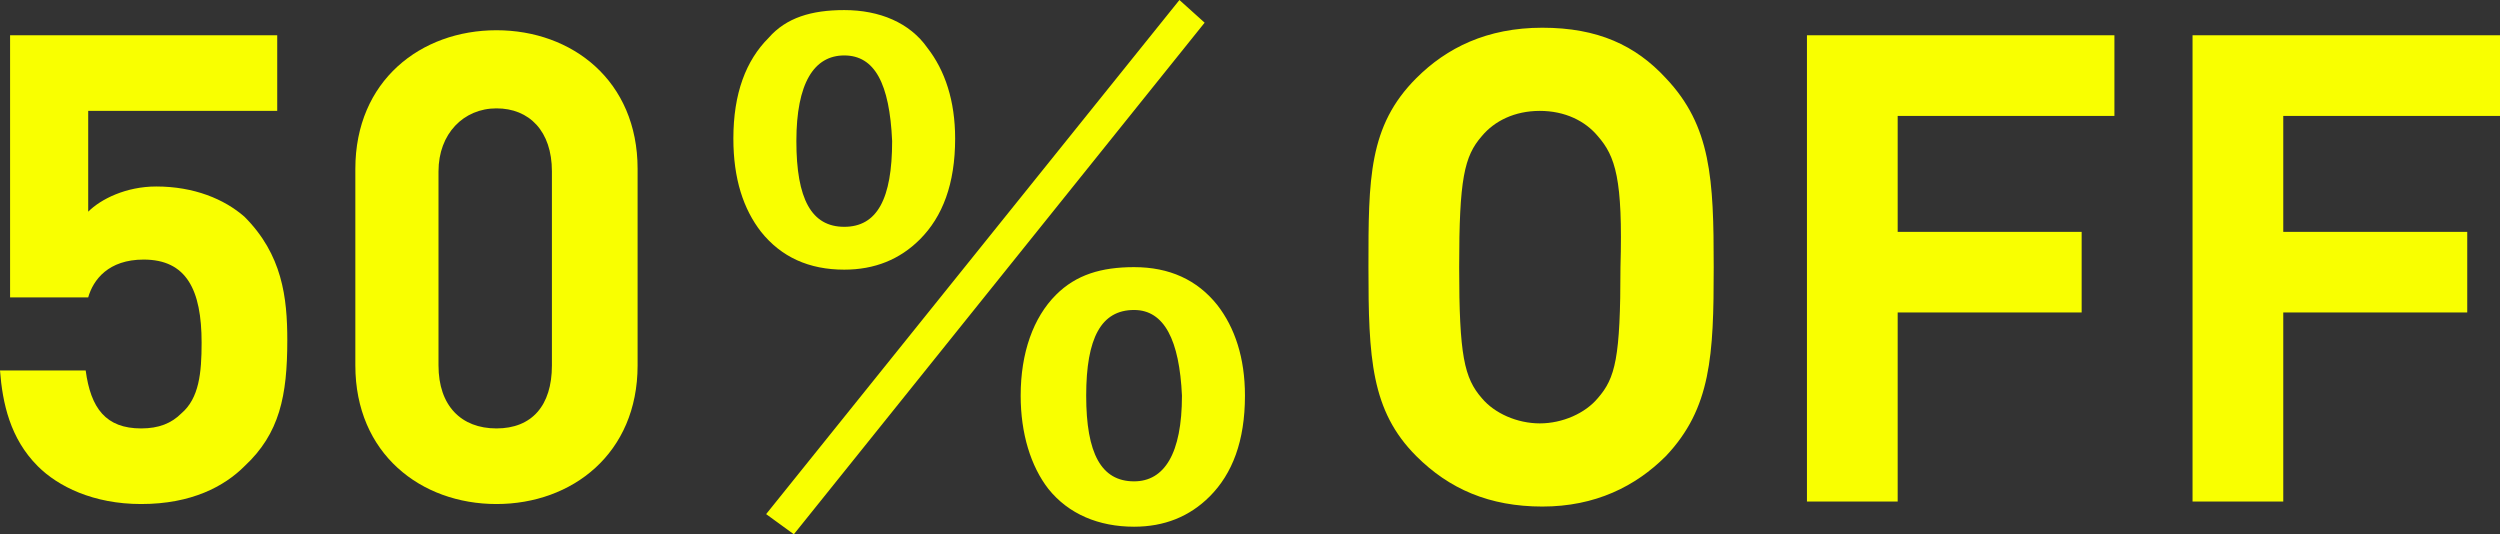
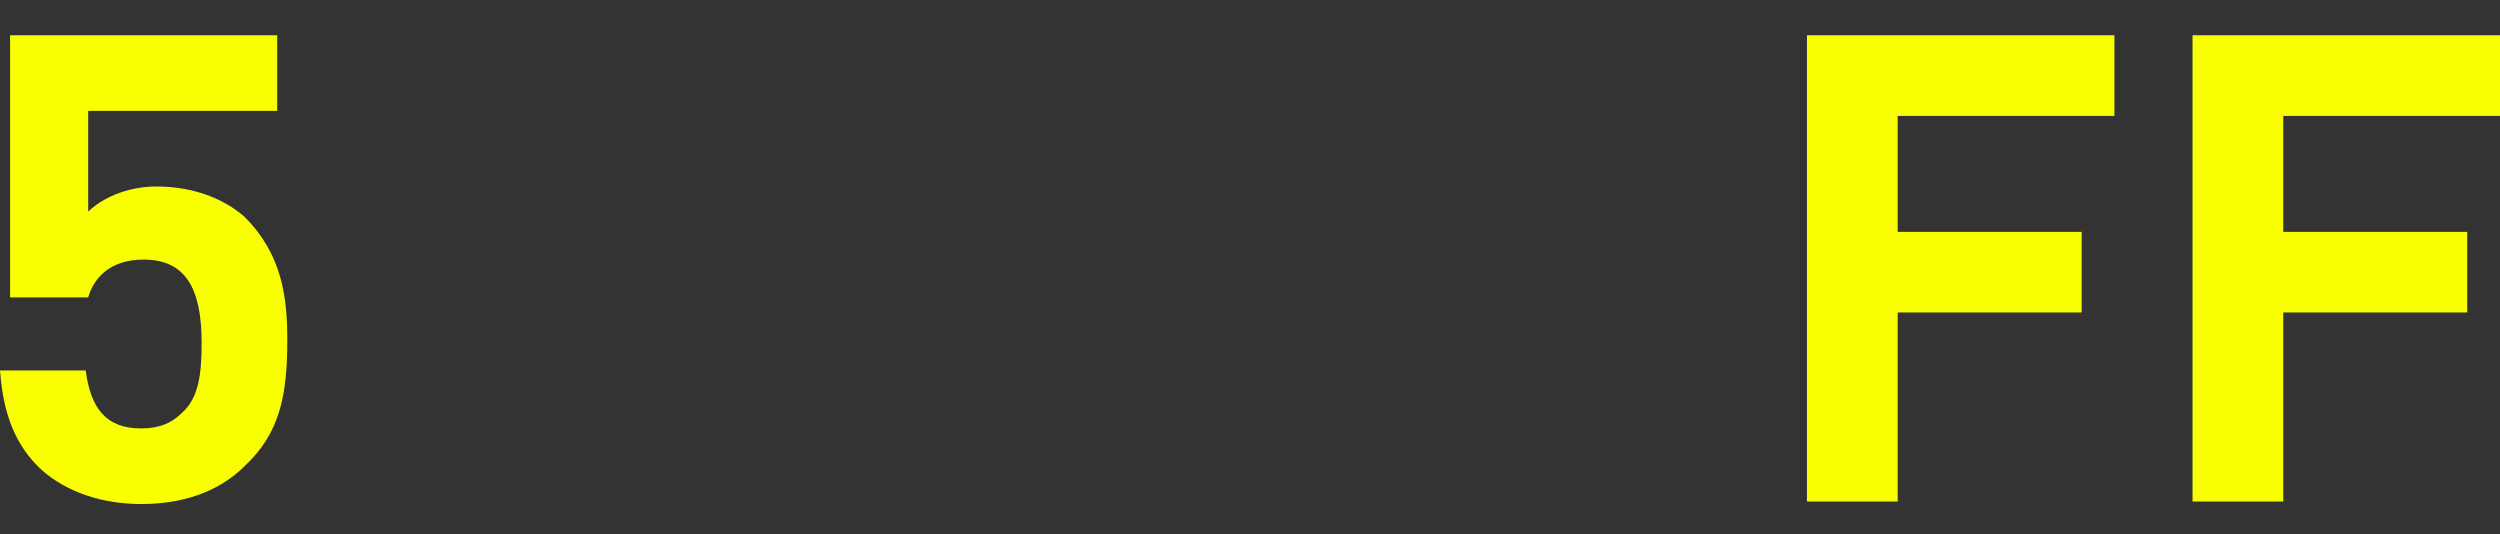
<svg xmlns="http://www.w3.org/2000/svg" version="1.1" id="レイヤー_1" x="0px" y="0px" viewBox="0 0 99.2 21.2" style="enable-background:new 0 0 99.2 21.2;" xml:space="preserve">
  <rect x="0" y="0" width="99.2" height="21.2" fill="#333333" stroke="none" />
  <style type="text/css">
	.st0{enable-background:new    ;}
	.st1{fill:#F9FF00;}
</style>
  <g class="st0">
    <path class="st1" d="M9.7,18.5C8.9,19.3,7.6,20,5.6,20c-1.9,0-3.3-0.7-4.1-1.5C0.4,17.4,0.1,16,0,14.7h3.4C3.6,16.2,4.2,17,5.6,17   c0.7,0,1.2-0.2,1.6-0.6C7.9,15.8,8,14.8,8,13.6c0-2.1-0.6-3.3-2.3-3.3c-1.4,0-2,0.8-2.2,1.5H0.4V1.4h10.6v3H3.5v4   C4,7.9,5,7.4,6.2,7.4c1.5,0,2.7,0.5,3.5,1.2c1.5,1.5,1.7,3.2,1.7,4.9C11.4,15.7,11.1,17.2,9.7,18.5z" />
-     <path class="st1" d="M19.7,20c-3,0-5.6-2-5.6-5.5V6.7c0-3.5,2.6-5.5,5.6-5.5s5.6,2,5.6,5.5v7.8C25.3,18,22.7,20,19.7,20z M21.9,6.8   c0-1.6-0.9-2.5-2.2-2.5s-2.3,1-2.3,2.5v7.7c0,1.6,0.9,2.5,2.3,2.5s2.2-0.9,2.2-2.5V6.8z" />
  </g>
  <g class="st0">
-     <path class="st1" d="M33.5,0.4c1.4,0,2.6,0.5,3.3,1.5c0.7,0.9,1.1,2.1,1.1,3.6c0,1.8-0.5,3.1-1.4,4c-0.8,0.8-1.8,1.2-3,1.2   c-1.4,0-2.5-0.5-3.3-1.5c-0.7-0.9-1.1-2.1-1.1-3.7c0-1.8,0.5-3.1,1.4-4C31.2,0.7,32.2,0.4,33.5,0.4z M31.5,21.2l-1.1-0.8L46.8,0   l1,0.9L31.5,21.2z M33.5,2.2c-1.2,0-1.9,1.1-1.9,3.4c0,2.3,0.6,3.4,1.9,3.4c1.3,0,1.9-1.1,1.9-3.4C35.3,3.3,34.7,2.2,33.5,2.2z    M45,10.6c1.4,0,2.5,0.5,3.3,1.5c0.7,0.9,1.1,2.1,1.1,3.6c0,1.8-0.5,3.1-1.4,4c-0.8,0.8-1.8,1.2-3,1.2c-1.4,0-2.6-0.5-3.4-1.5   c-0.7-0.9-1.1-2.2-1.1-3.7c0-1.7,0.5-3.1,1.4-4C42.7,10.9,43.7,10.6,45,10.6z M45,12.3c-1.3,0-1.9,1.1-1.9,3.4   c0,2.3,0.6,3.4,1.9,3.4c1.2,0,1.9-1.1,1.9-3.4C46.8,13.5,46.2,12.3,45,12.3z" />
-   </g>
+     </g>
  <g class="st0">
-     <path class="st1" d="M66.1,18.1c-1.2,1.2-2.8,2-4.9,2s-3.7-0.7-5-2c-1.8-1.8-1.9-3.9-1.9-7.5c0-3.5,0-5.6,1.9-7.5   c1.2-1.2,2.8-2,5-2s3.7,0.7,4.9,2C67.9,5,68,7.1,68,10.6C68,14.1,67.9,16.2,66.1,18.1z M63.4,5.4c-0.5-0.6-1.3-1-2.3-1   s-1.8,0.4-2.3,1c-0.7,0.8-0.9,1.7-0.9,5.2c0,3.5,0.2,4.4,0.9,5.2c0.5,0.6,1.4,1,2.3,1s1.8-0.4,2.3-1c0.7-0.8,0.9-1.6,0.9-5.2   C64.4,7.1,64.1,6.2,63.4,5.4z" />
    <path class="st1" d="M75.3,4.6v4.6h7.3v3.2h-7.3v7.5h-3.6V1.4h12.2v3.2H75.3z" />
    <path class="st1" d="M90.6,4.6v4.6h7.3v3.2h-7.3v7.5H87V1.4h12.2v3.2H90.6z" />
  </g>
</svg>